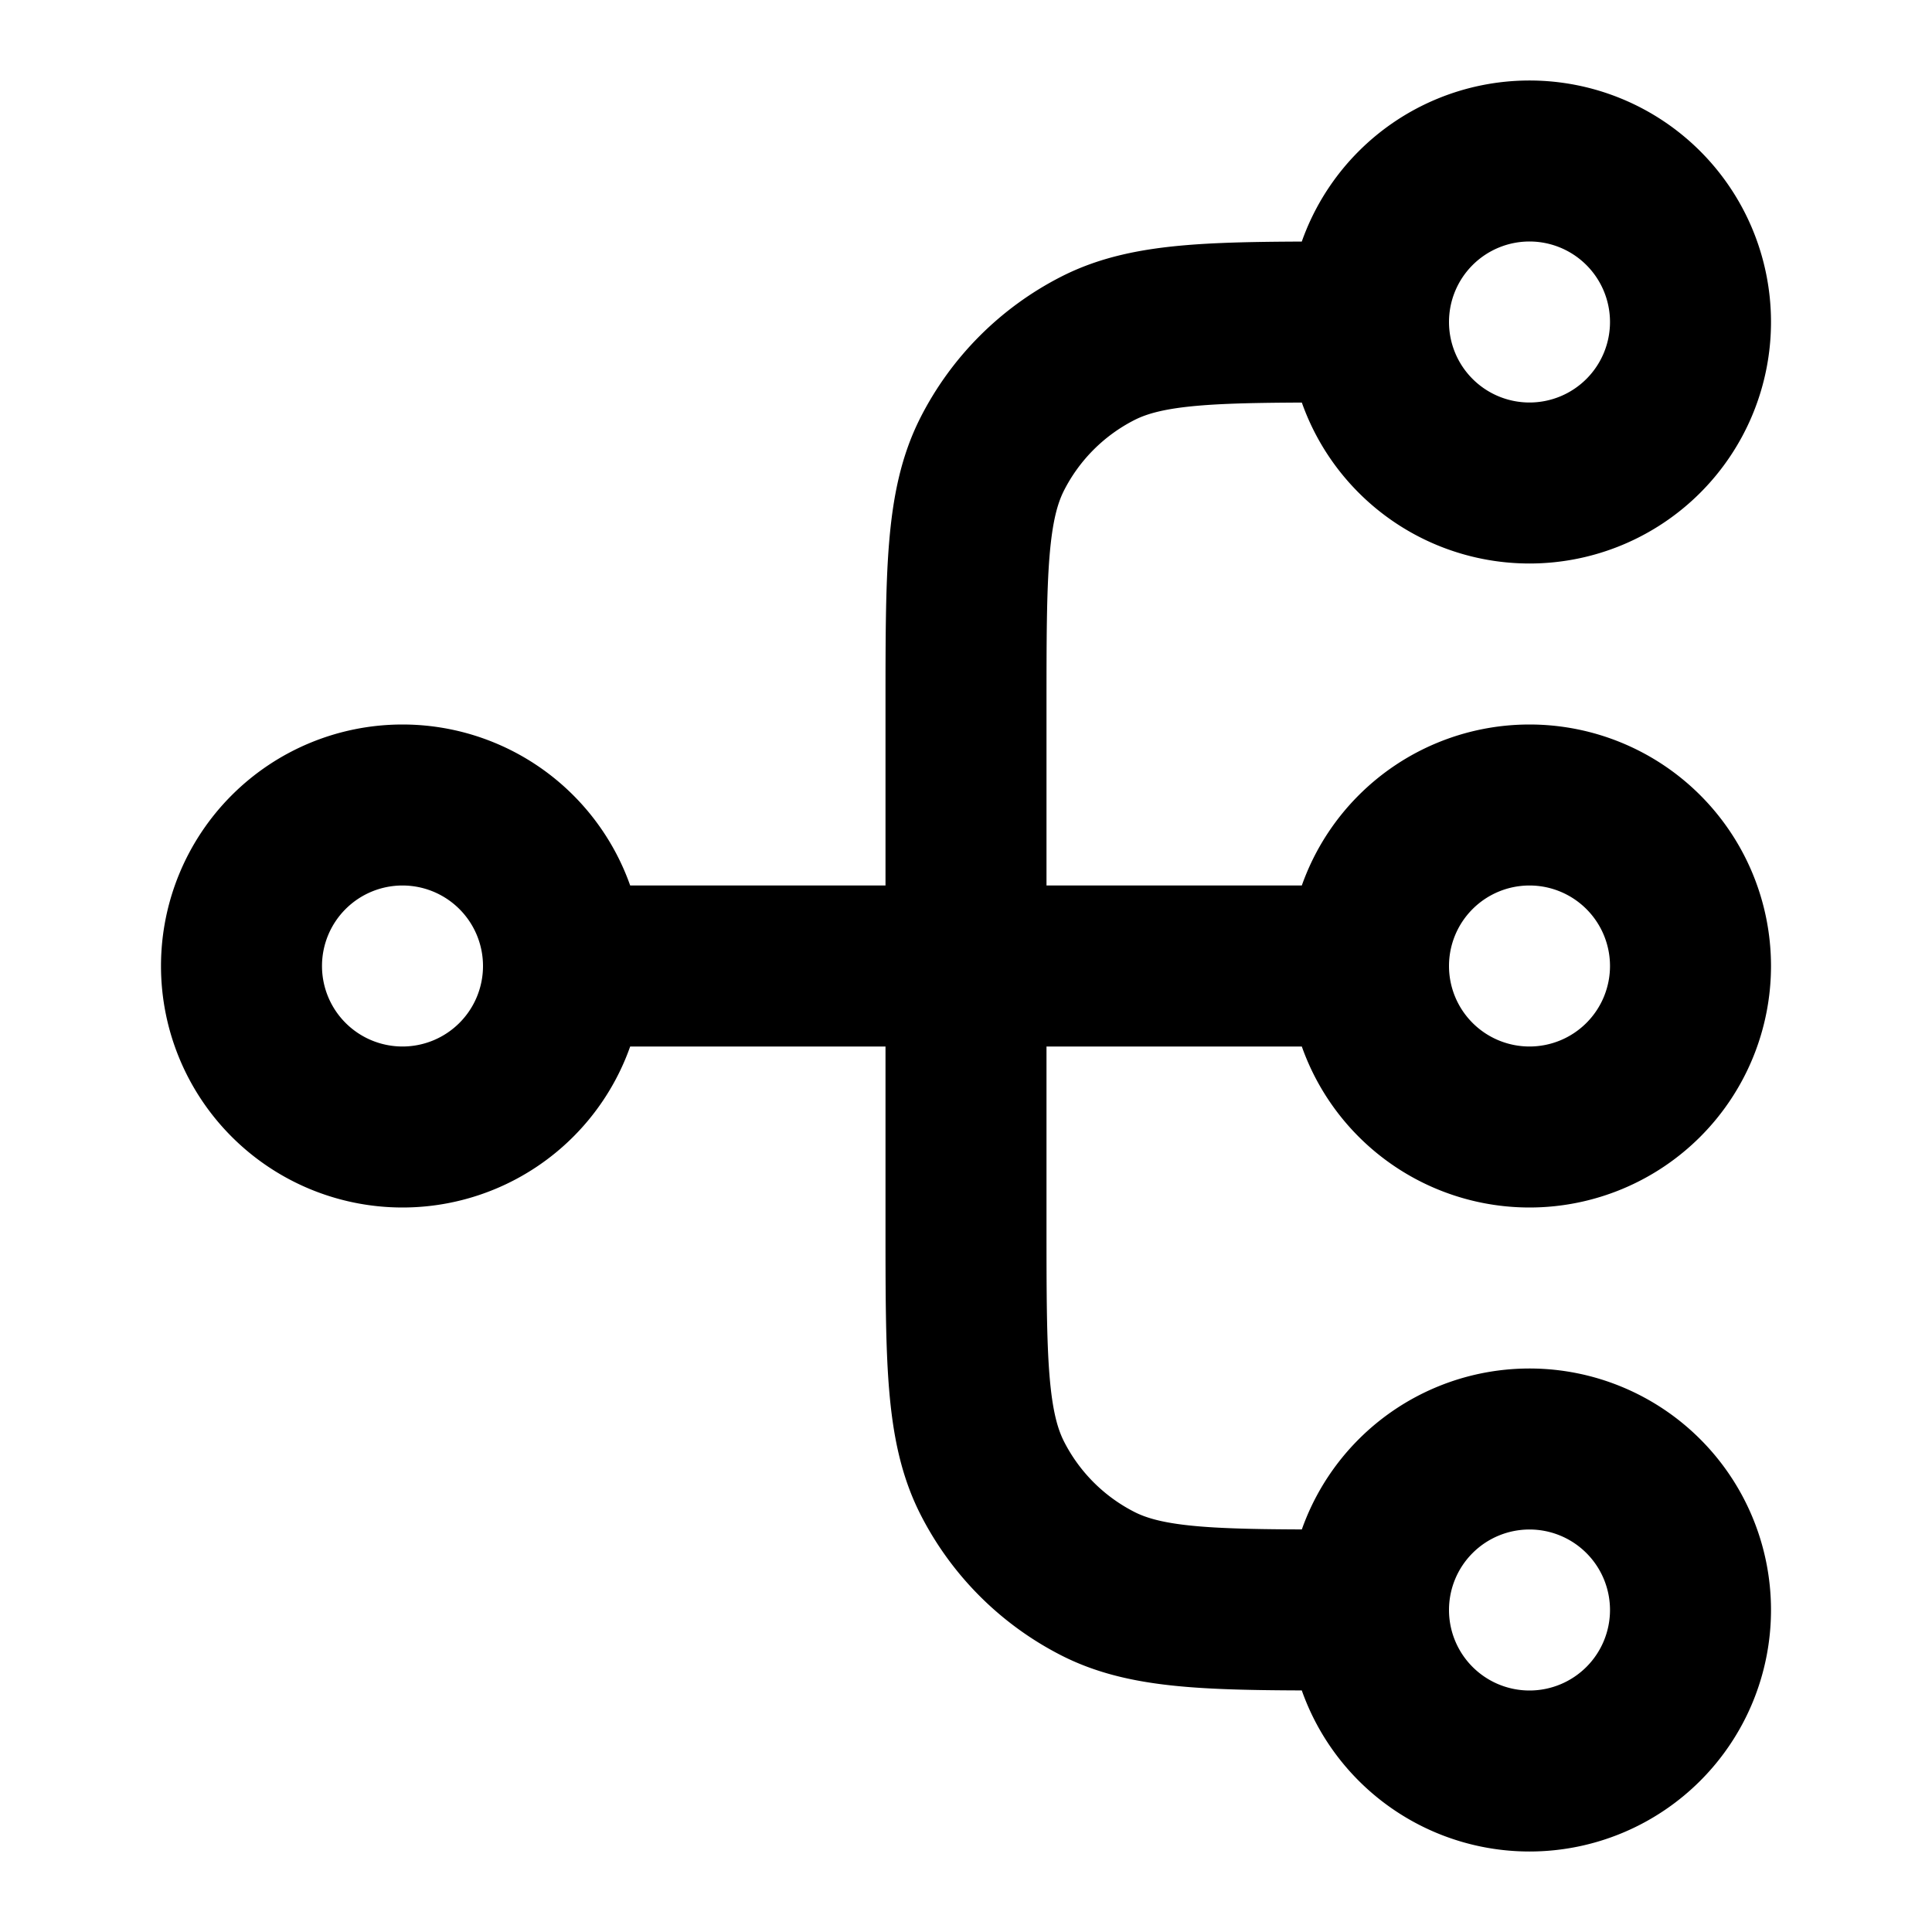
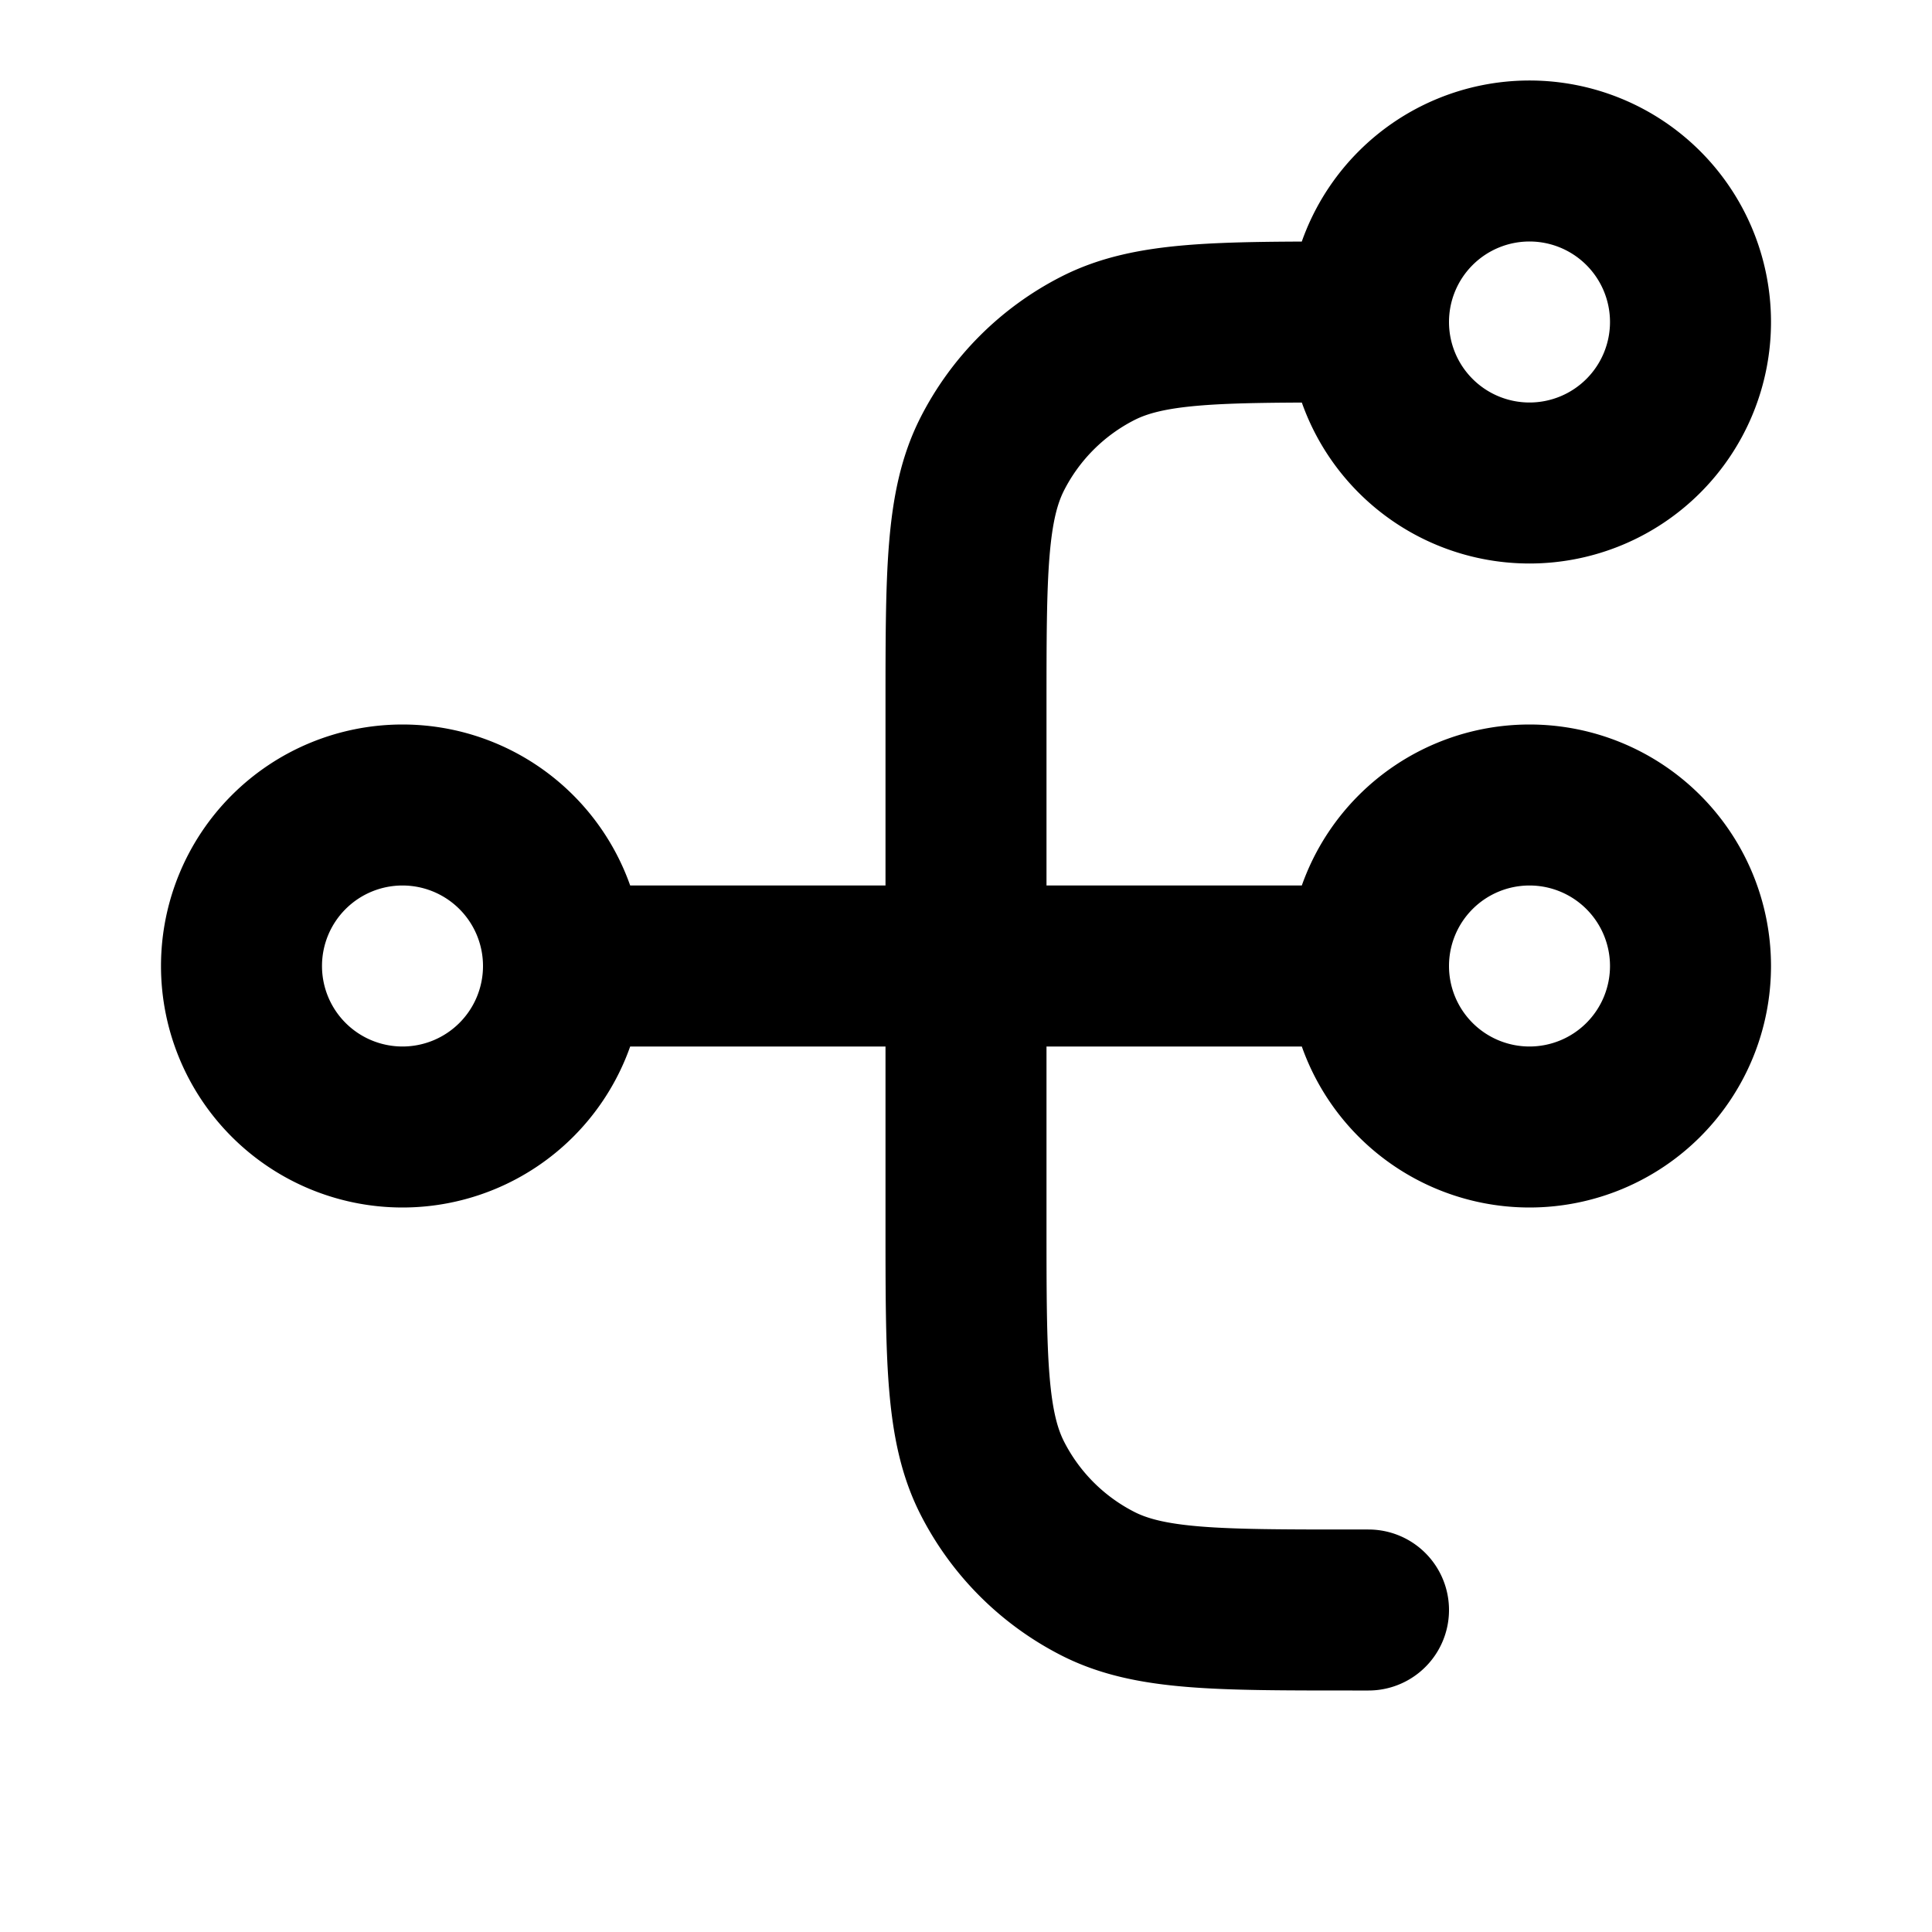
<svg xmlns="http://www.w3.org/2000/svg" viewBox="0 0 24 24" fill="none" class="h-10 w-10 md:h-9 md:w-9 lg:h-[72px] lg:w-[72px]">
-   <path d="M17 20h-.2c-1.68 0-2.52 0-3.162-.327a3 3 0 0 1-1.311-1.311C12 17.72 12 16.88 12 15.2V8.8c0-1.68 0-2.52.327-3.162a3 3 0 0 1 1.311-1.311C14.28 4 15.12 4 16.8 4h.2m0 16a2 2 0 1 0 4 0 2 2 0 0 0-4 0Zm0-16a2 2 0 1 0 4 0 2 2 0 0 0-4 0ZM7 12h10M7 12a2 2 0 1 1-4 0 2 2 0 0 1 4 0Zm10 0a2 2 0 1 0 4 0 2 2 0 0 0-4 0Z" stroke="currentColor" stroke-width="2" stroke-linecap="round" stroke-linejoin="round" />
+   <path d="M17 20h-.2c-1.68 0-2.52 0-3.162-.327a3 3 0 0 1-1.311-1.311C12 17.72 12 16.88 12 15.2V8.8c0-1.68 0-2.52.327-3.162a3 3 0 0 1 1.311-1.311C14.28 4 15.12 4 16.8 4h.2m0 16Zm0-16a2 2 0 1 0 4 0 2 2 0 0 0-4 0ZM7 12h10M7 12a2 2 0 1 1-4 0 2 2 0 0 1 4 0Zm10 0a2 2 0 1 0 4 0 2 2 0 0 0-4 0Z" stroke="currentColor" stroke-width="2" stroke-linecap="round" stroke-linejoin="round" />
</svg>